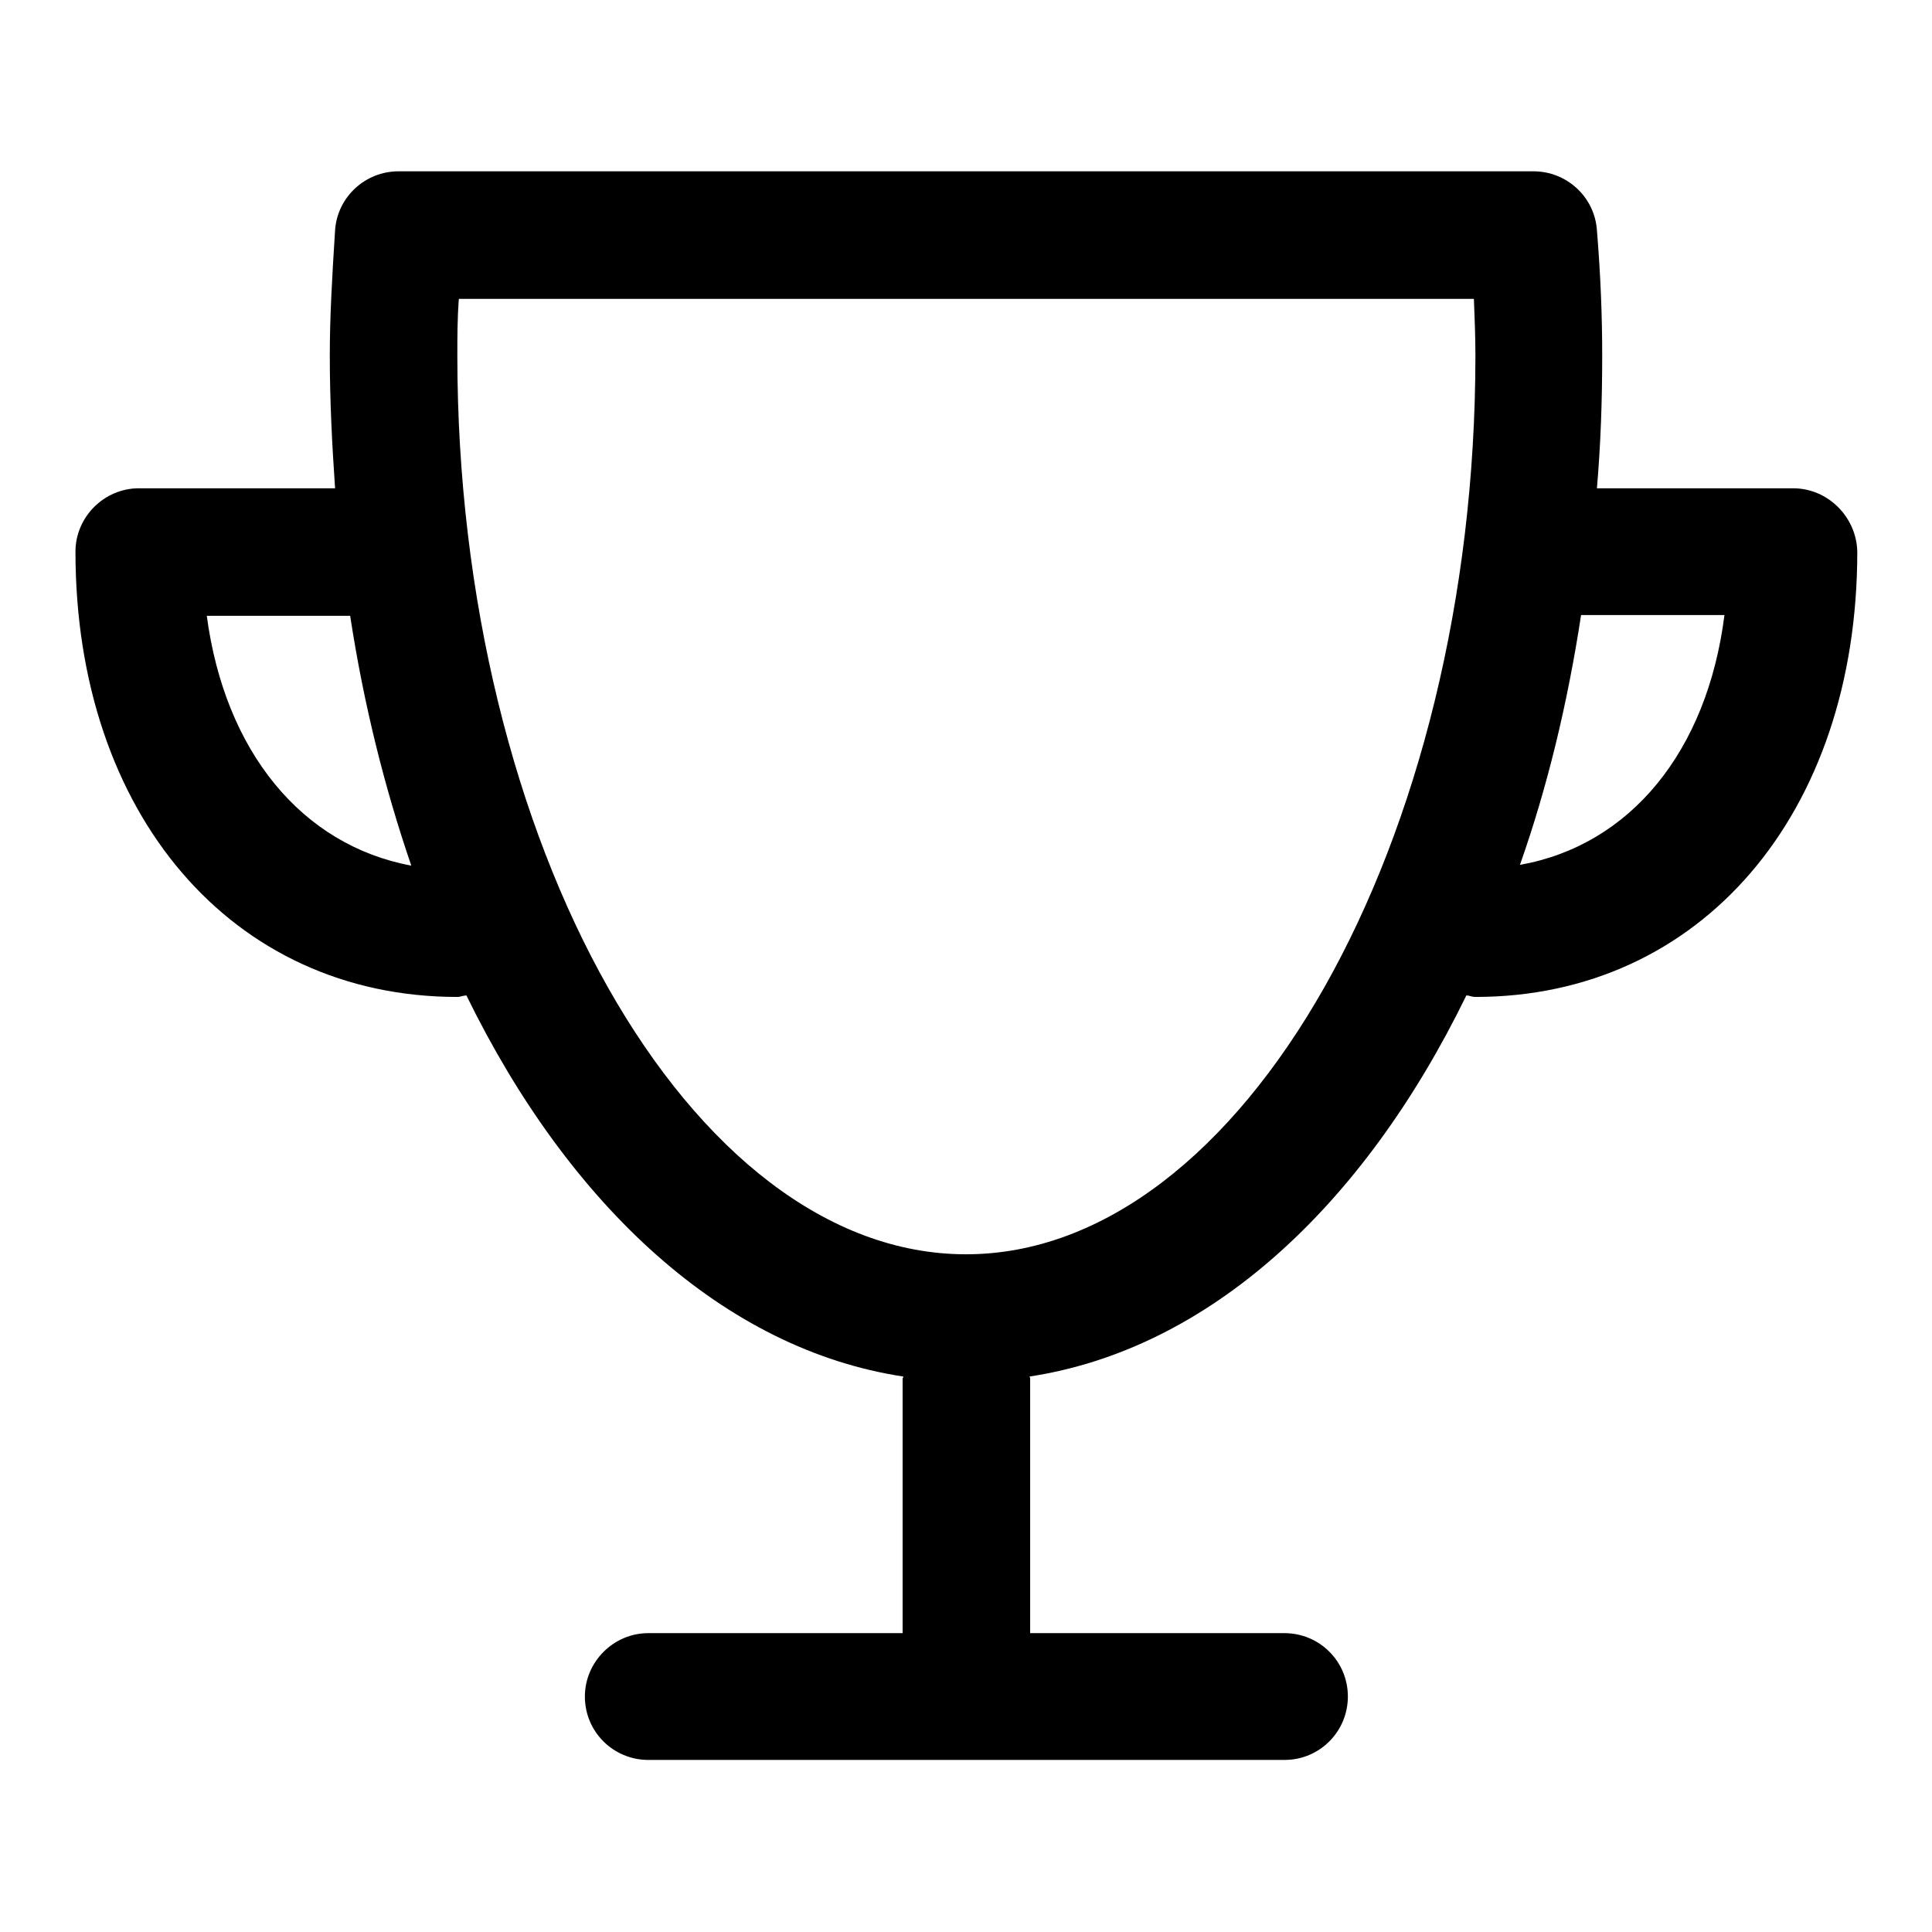
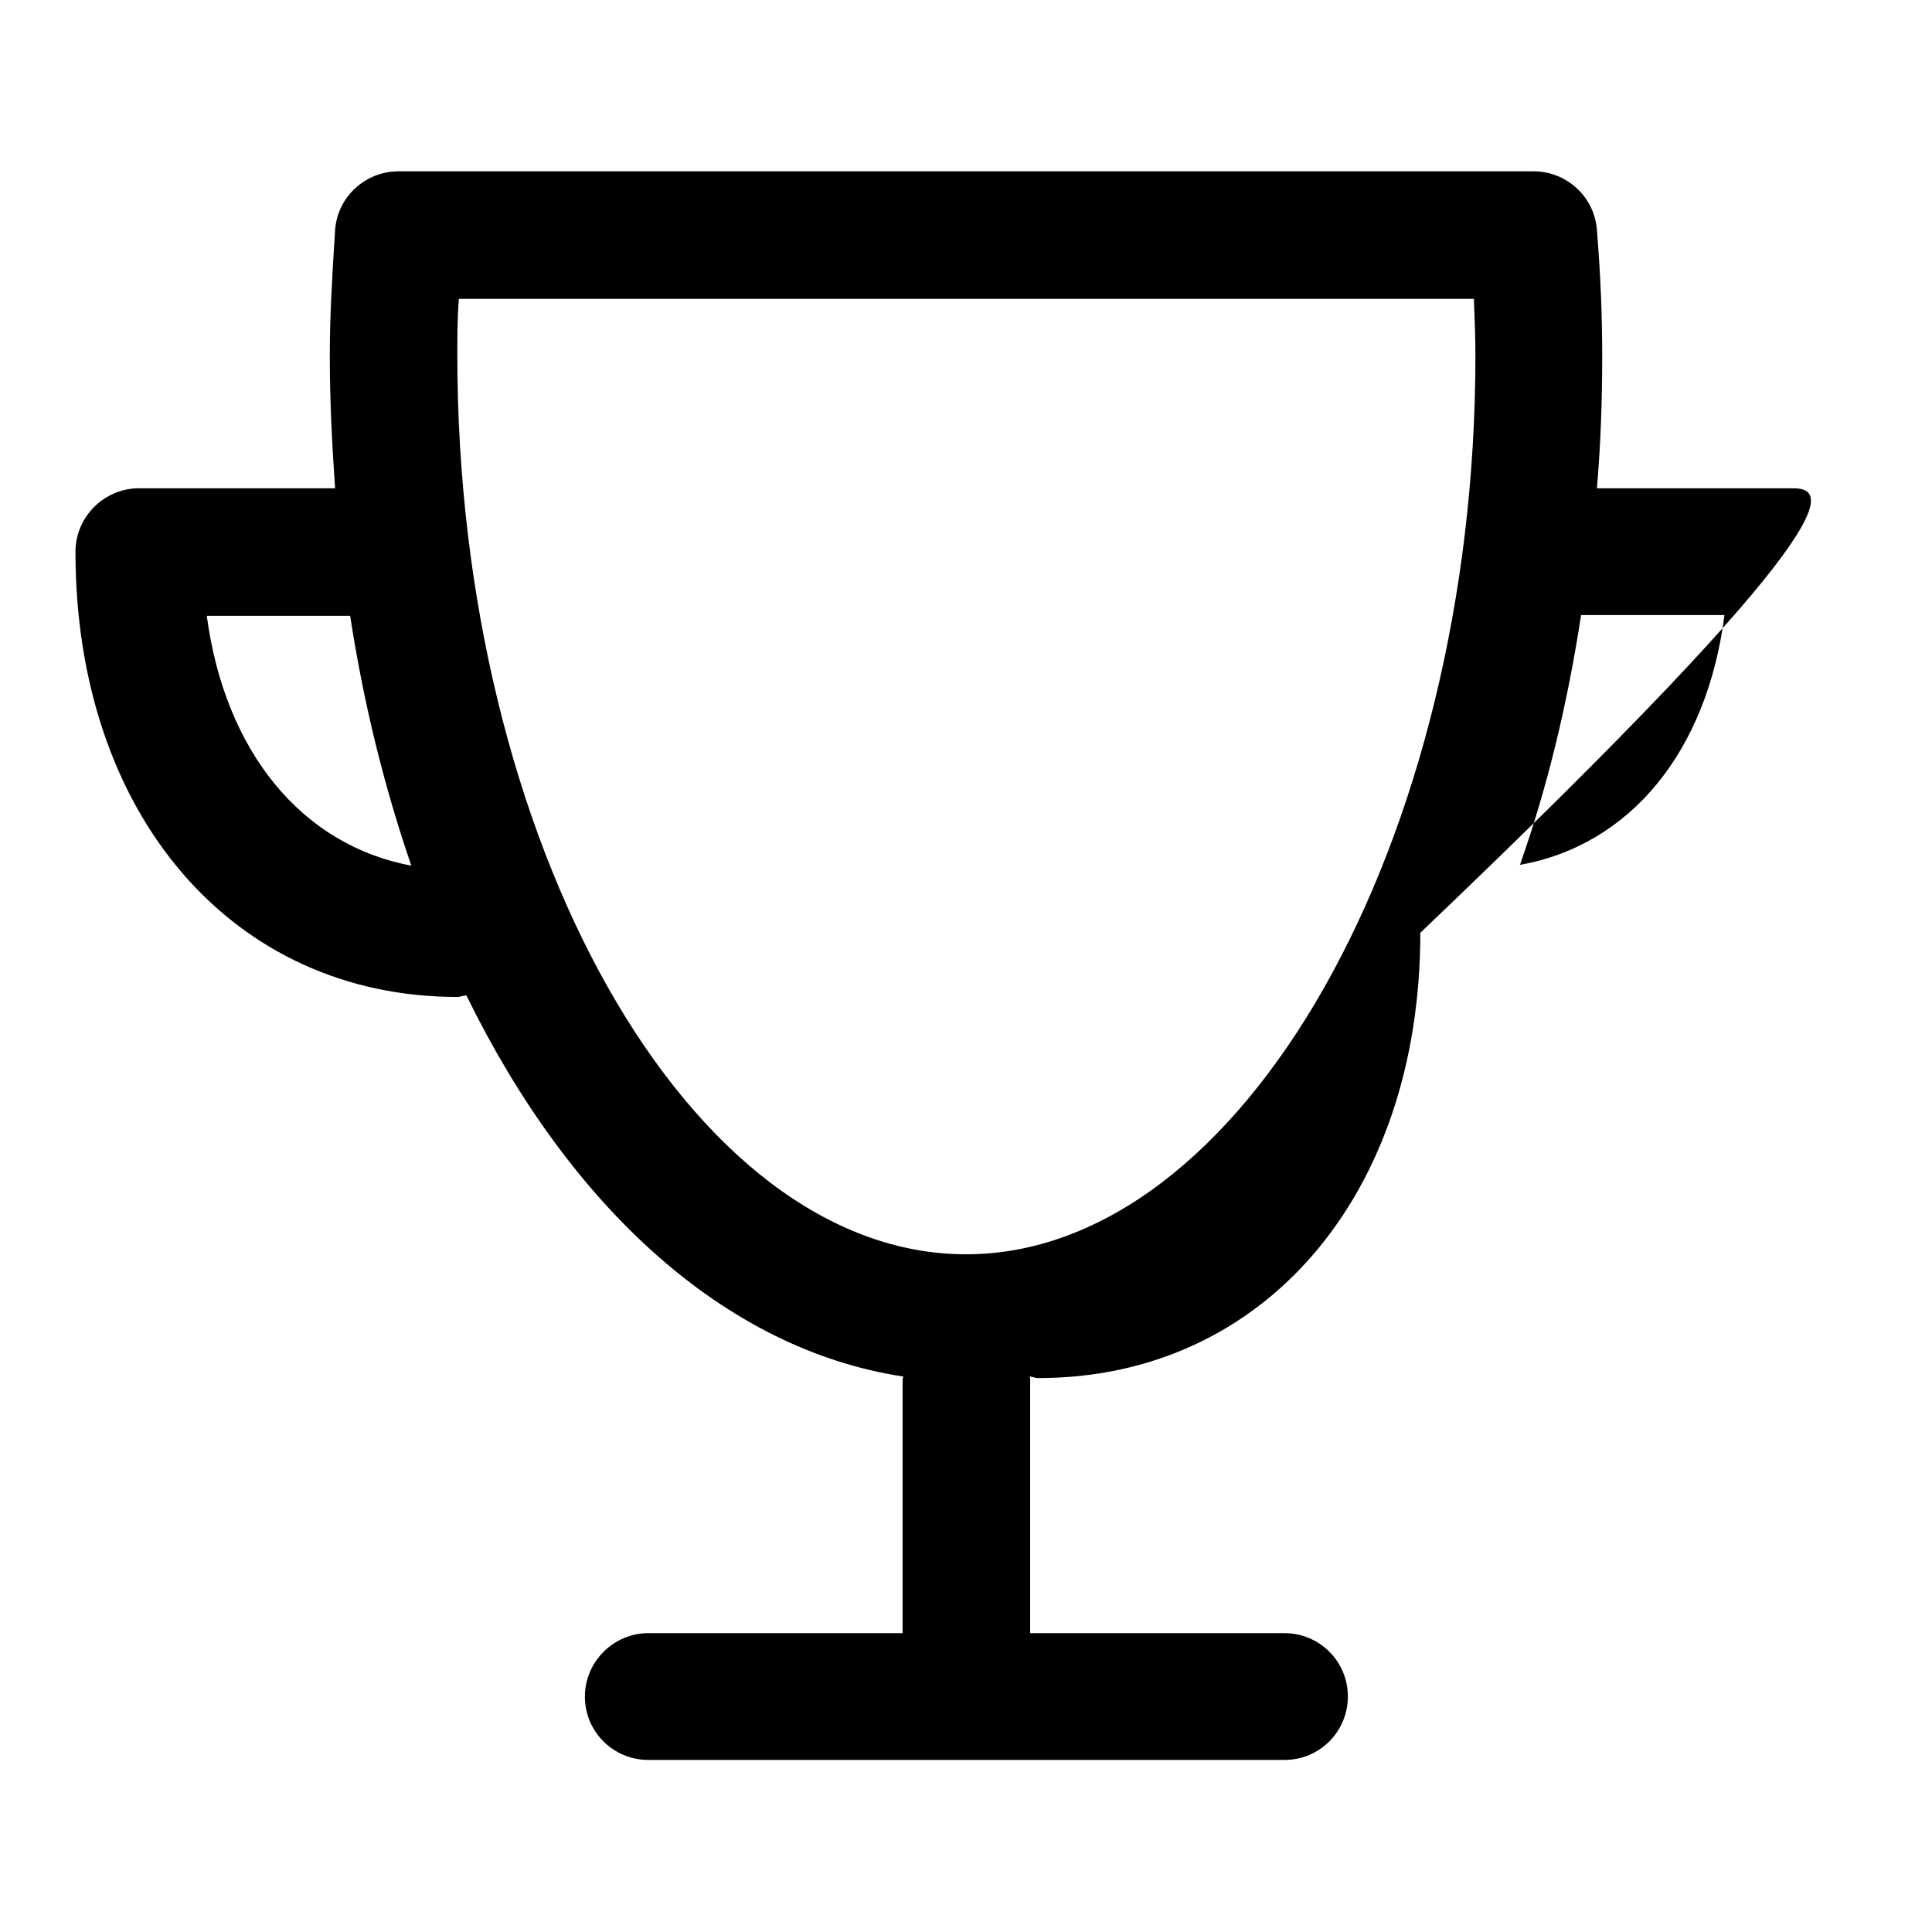
<svg xmlns="http://www.w3.org/2000/svg" version="1.1" x="0px" y="0px" viewBox="0 0 256 256" enable-background="new 0 0 256 256" xml:space="preserve">
  <g>
    <g>
-       <path fill="#000000" d="M237.6,64.7h-26c0.5-5.8,0.7-11.6,0.7-17.6c0-5.1-0.2-10.5-0.7-16.6c-0.3-4.4-4-7.8-8.4-7.8H52.8c-4.4,0-8.1,3.4-8.4,7.8C44,36.8,43.7,42,43.7,47.1c0,6,0.3,11.8,0.7,17.6H18.4c-4.6,0-8.4,3.8-8.4,8.4c0,34.8,20.8,59,50.6,59c0.4,0,0.8-0.2,1.2-0.2c13.7,28,34.2,46.9,57.9,50.5c0,0.1-0.1,0.2-0.1,0.3v33.7H85.9c-4.6,0-8.4,3.8-8.4,8.4c0,4.7,3.8,8.4,8.4,8.4h84.3c4.7,0,8.4-3.8,8.4-8.4c0-4.7-3.8-8.4-8.4-8.4h-33.7v-33.7c0-0.1,0-0.2-0.1-0.3c23.7-3.6,44.2-22.4,57.9-50.5c0.4,0,0.7,0.2,1.2,0.2c29.8,0,50.6-24.2,50.6-59C246,68.5,242.2,64.7,237.6,64.7L237.6,64.7z M27.4,81.6h19c1.8,11.8,4.6,22.9,8.1,33.1C40,112,29.8,99.6,27.4,81.6L27.4,81.6z M128,166.2c-36.6,0-67.4-54.5-67.4-119.1c0-2.4,0-4.9,0.2-7.5h134.5c0.1,2.6,0.2,5.1,0.2,7.5C195.5,111.6,164.6,166.2,128,166.2L128,166.2z M201.4,114.6c3.6-10.2,6.3-21.3,8.1-33.1h19C226.2,99.6,216,112,201.4,114.6L201.4,114.6z" />
+       <path fill="#000000" d="M237.6,64.7h-26c0.5-5.8,0.7-11.6,0.7-17.6c0-5.1-0.2-10.5-0.7-16.6c-0.3-4.4-4-7.8-8.4-7.8H52.8c-4.4,0-8.1,3.4-8.4,7.8C44,36.8,43.7,42,43.7,47.1c0,6,0.3,11.8,0.7,17.6H18.4c-4.6,0-8.4,3.8-8.4,8.4c0,34.8,20.8,59,50.6,59c0.4,0,0.8-0.2,1.2-0.2c13.7,28,34.2,46.9,57.9,50.5c0,0.1-0.1,0.2-0.1,0.3v33.7H85.9c-4.6,0-8.4,3.8-8.4,8.4c0,4.7,3.8,8.4,8.4,8.4h84.3c4.7,0,8.4-3.8,8.4-8.4c0-4.7-3.8-8.4-8.4-8.4h-33.7v-33.7c0-0.1,0-0.2-0.1-0.3c0.4,0,0.7,0.2,1.2,0.2c29.8,0,50.6-24.2,50.6-59C246,68.5,242.2,64.7,237.6,64.7L237.6,64.7z M27.4,81.6h19c1.8,11.8,4.6,22.9,8.1,33.1C40,112,29.8,99.6,27.4,81.6L27.4,81.6z M128,166.2c-36.6,0-67.4-54.5-67.4-119.1c0-2.4,0-4.9,0.2-7.5h134.5c0.1,2.6,0.2,5.1,0.2,7.5C195.5,111.6,164.6,166.2,128,166.2L128,166.2z M201.4,114.6c3.6-10.2,6.3-21.3,8.1-33.1h19C226.2,99.6,216,112,201.4,114.6L201.4,114.6z" />
    </g>
  </g>
</svg>